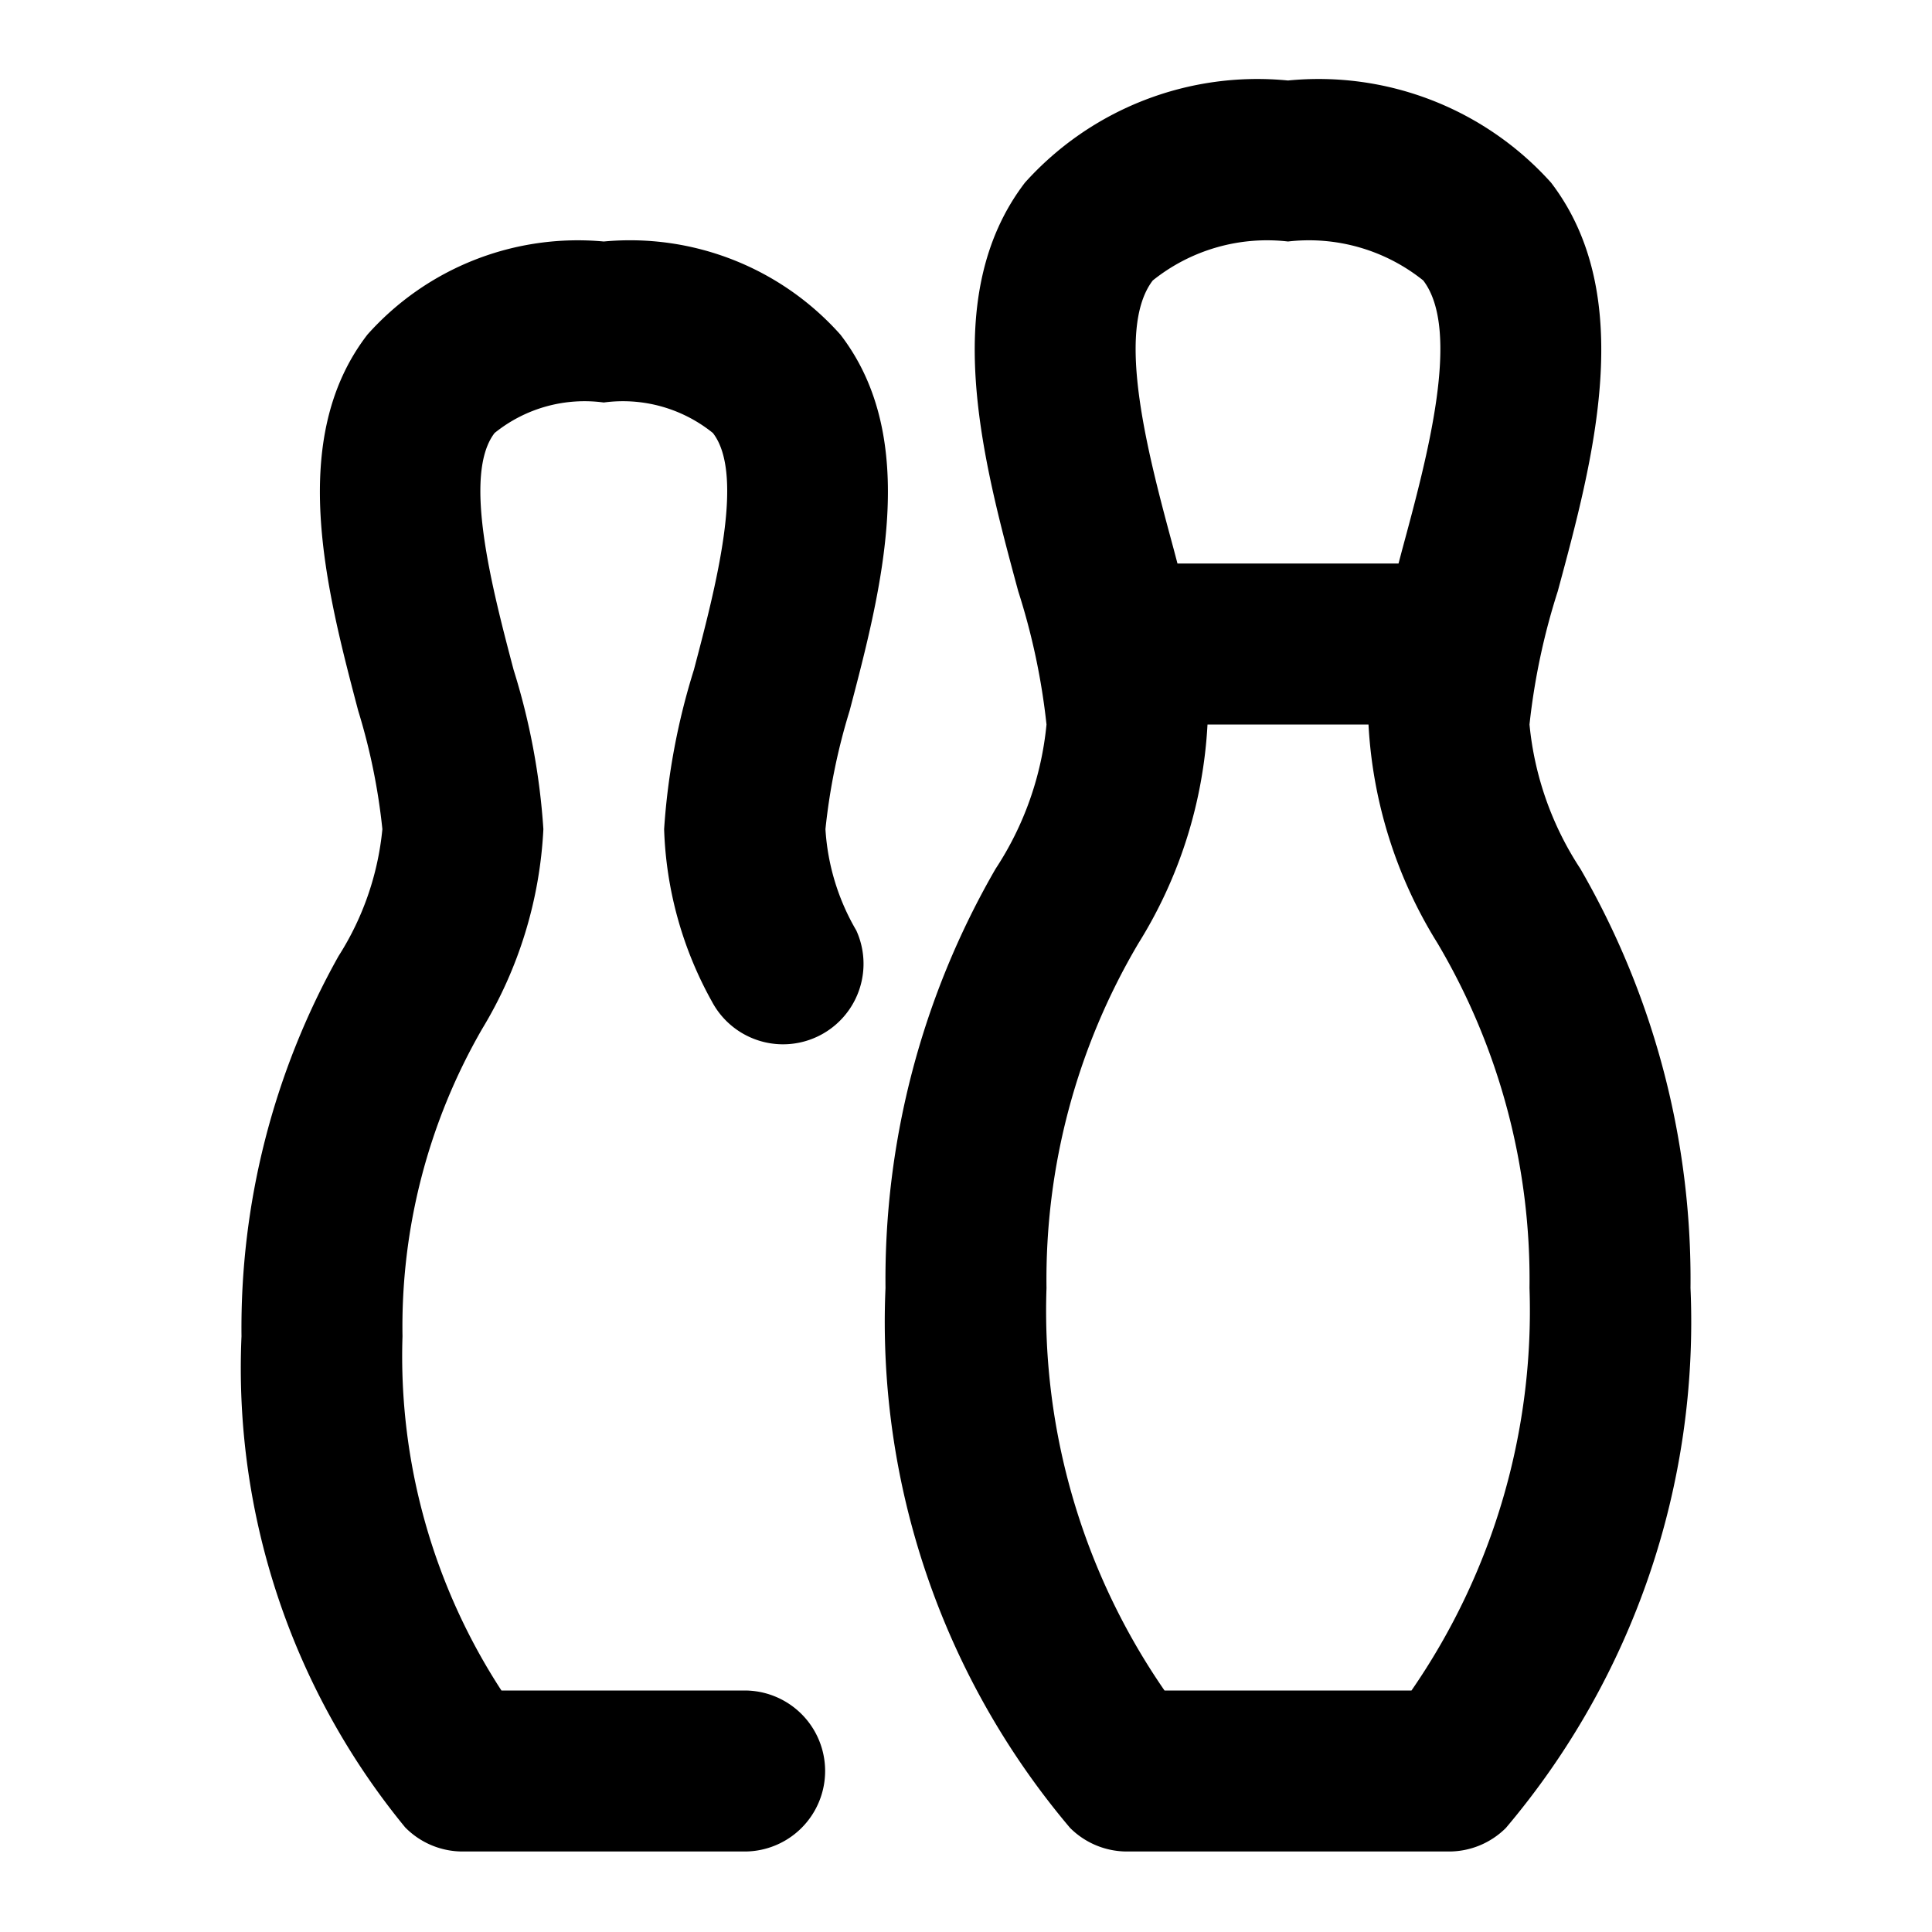
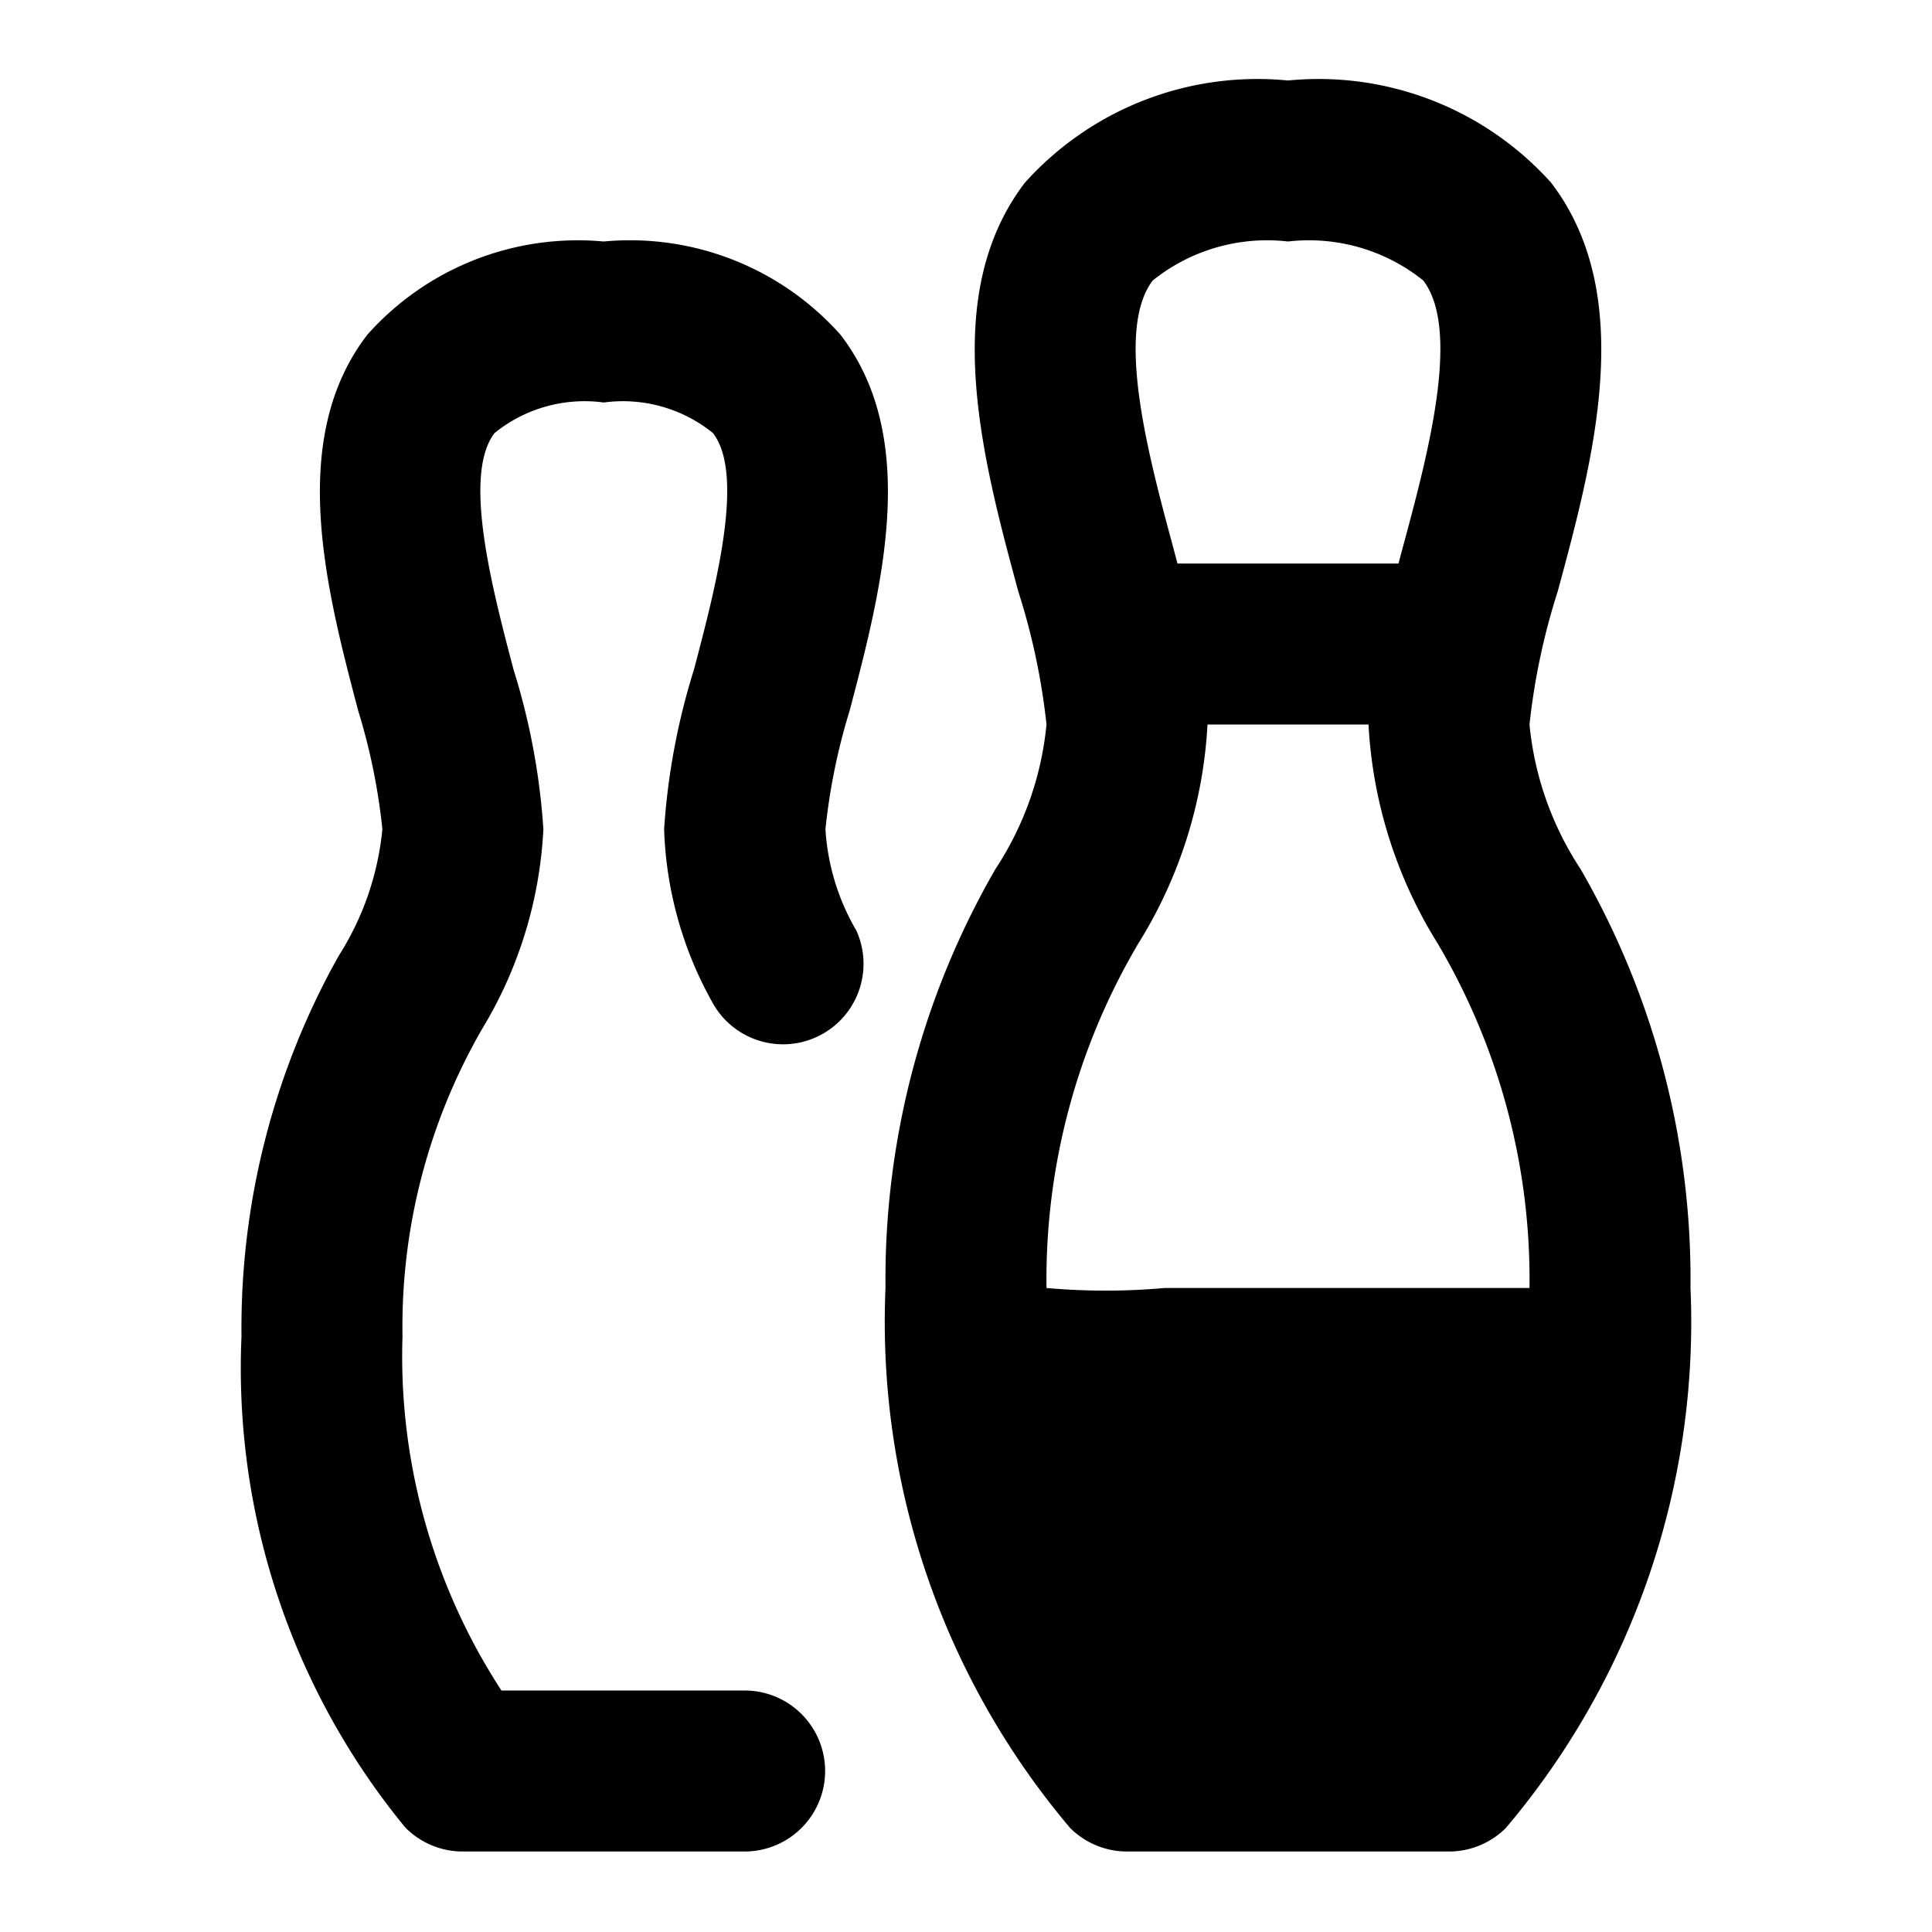
<svg xmlns="http://www.w3.org/2000/svg" fill="#000000" width="800px" height="800px" viewBox="0 0 24 24">
-   <path d="M14,23h4a1,1,0,0,0,.707-.293A9.732,9.732,0,0,0,21,16a10.19,10.19,0,0,0-1.368-5.208A3.951,3.951,0,0,1,19,9a8.342,8.342,0,0,1,.351-1.655c.442-1.635.993-3.669-.083-5.076A3.881,3.881,0,0,0,16,1a3.881,3.881,0,0,0-3.268,1.269c-1.076,1.407-.525,3.441-.083,5.076A8.342,8.342,0,0,1,13,9a3.951,3.951,0,0,1-.632,1.792A10.19,10.19,0,0,0,11,16a9.732,9.732,0,0,0,2.293,6.707A1,1,0,0,0,14,23Zm.32-19.516A2.269,2.269,0,0,1,16,3a2.269,2.269,0,0,1,1.68.484c.475.622.05,2.192-.26,3.338L17.373,7H14.627l-.047-.178C14.27,5.676,13.845,4.106,14.32,3.484Zm-.178,8.234A5.711,5.711,0,0,0,15,9h2a5.711,5.711,0,0,0,.858,2.718A8.2,8.2,0,0,1,19,16a8.3,8.3,0,0,1-1.466,5H14.466A8.3,8.3,0,0,1,13,16,8.2,8.2,0,0,1,14.142,11.718ZM10.554,8.83a7.674,7.674,0,0,0-.3,1.47,2.828,2.828,0,0,0,.383,1.258,1,1,0,0,1-1.793.884A4.7,4.7,0,0,1,8.25,10.3a8.467,8.467,0,0,1,.37-1.98c.269-1.021.638-2.422.236-2.941A1.778,1.778,0,0,0,7.5,5a1.778,1.778,0,0,0-1.356.379c-.4.519-.033,1.92.236,2.941a8.467,8.467,0,0,1,.37,1.98,5.291,5.291,0,0,1-.761,2.482A7.4,7.4,0,0,0,5,16.6,7.609,7.609,0,0,0,6.229,21H9.25a1,1,0,0,1,0,2H5.75a1,1,0,0,1-.717-.3A8.99,8.99,0,0,1,3,16.6a9.445,9.445,0,0,1,1.206-4.724A3.565,3.565,0,0,0,4.75,10.3a7.674,7.674,0,0,0-.3-1.47c-.395-1.5-.888-3.373.114-4.673A3.5,3.5,0,0,1,7.5,3a3.5,3.5,0,0,1,2.94,1.157C11.442,5.457,10.949,7.327,10.554,8.83Z" />
+   <path d="M14,23h4a1,1,0,0,0,.707-.293A9.732,9.732,0,0,0,21,16a10.19,10.19,0,0,0-1.368-5.208A3.951,3.951,0,0,1,19,9a8.342,8.342,0,0,1,.351-1.655c.442-1.635.993-3.669-.083-5.076A3.881,3.881,0,0,0,16,1a3.881,3.881,0,0,0-3.268,1.269c-1.076,1.407-.525,3.441-.083,5.076A8.342,8.342,0,0,1,13,9a3.951,3.951,0,0,1-.632,1.792A10.19,10.19,0,0,0,11,16a9.732,9.732,0,0,0,2.293,6.707A1,1,0,0,0,14,23Zm.32-19.516A2.269,2.269,0,0,1,16,3a2.269,2.269,0,0,1,1.68.484c.475.622.05,2.192-.26,3.338L17.373,7H14.627l-.047-.178C14.27,5.676,13.845,4.106,14.32,3.484Zm-.178,8.234A5.711,5.711,0,0,0,15,9h2a5.711,5.711,0,0,0,.858,2.718A8.2,8.2,0,0,1,19,16H14.466A8.3,8.3,0,0,1,13,16,8.2,8.2,0,0,1,14.142,11.718ZM10.554,8.83a7.674,7.674,0,0,0-.3,1.47,2.828,2.828,0,0,0,.383,1.258,1,1,0,0,1-1.793.884A4.7,4.7,0,0,1,8.25,10.3a8.467,8.467,0,0,1,.37-1.98c.269-1.021.638-2.422.236-2.941A1.778,1.778,0,0,0,7.5,5a1.778,1.778,0,0,0-1.356.379c-.4.519-.033,1.92.236,2.941a8.467,8.467,0,0,1,.37,1.98,5.291,5.291,0,0,1-.761,2.482A7.4,7.4,0,0,0,5,16.6,7.609,7.609,0,0,0,6.229,21H9.25a1,1,0,0,1,0,2H5.75a1,1,0,0,1-.717-.3A8.99,8.99,0,0,1,3,16.6a9.445,9.445,0,0,1,1.206-4.724A3.565,3.565,0,0,0,4.75,10.3a7.674,7.674,0,0,0-.3-1.47c-.395-1.5-.888-3.373.114-4.673A3.5,3.5,0,0,1,7.5,3a3.5,3.5,0,0,1,2.94,1.157C11.442,5.457,10.949,7.327,10.554,8.83Z" />
</svg>